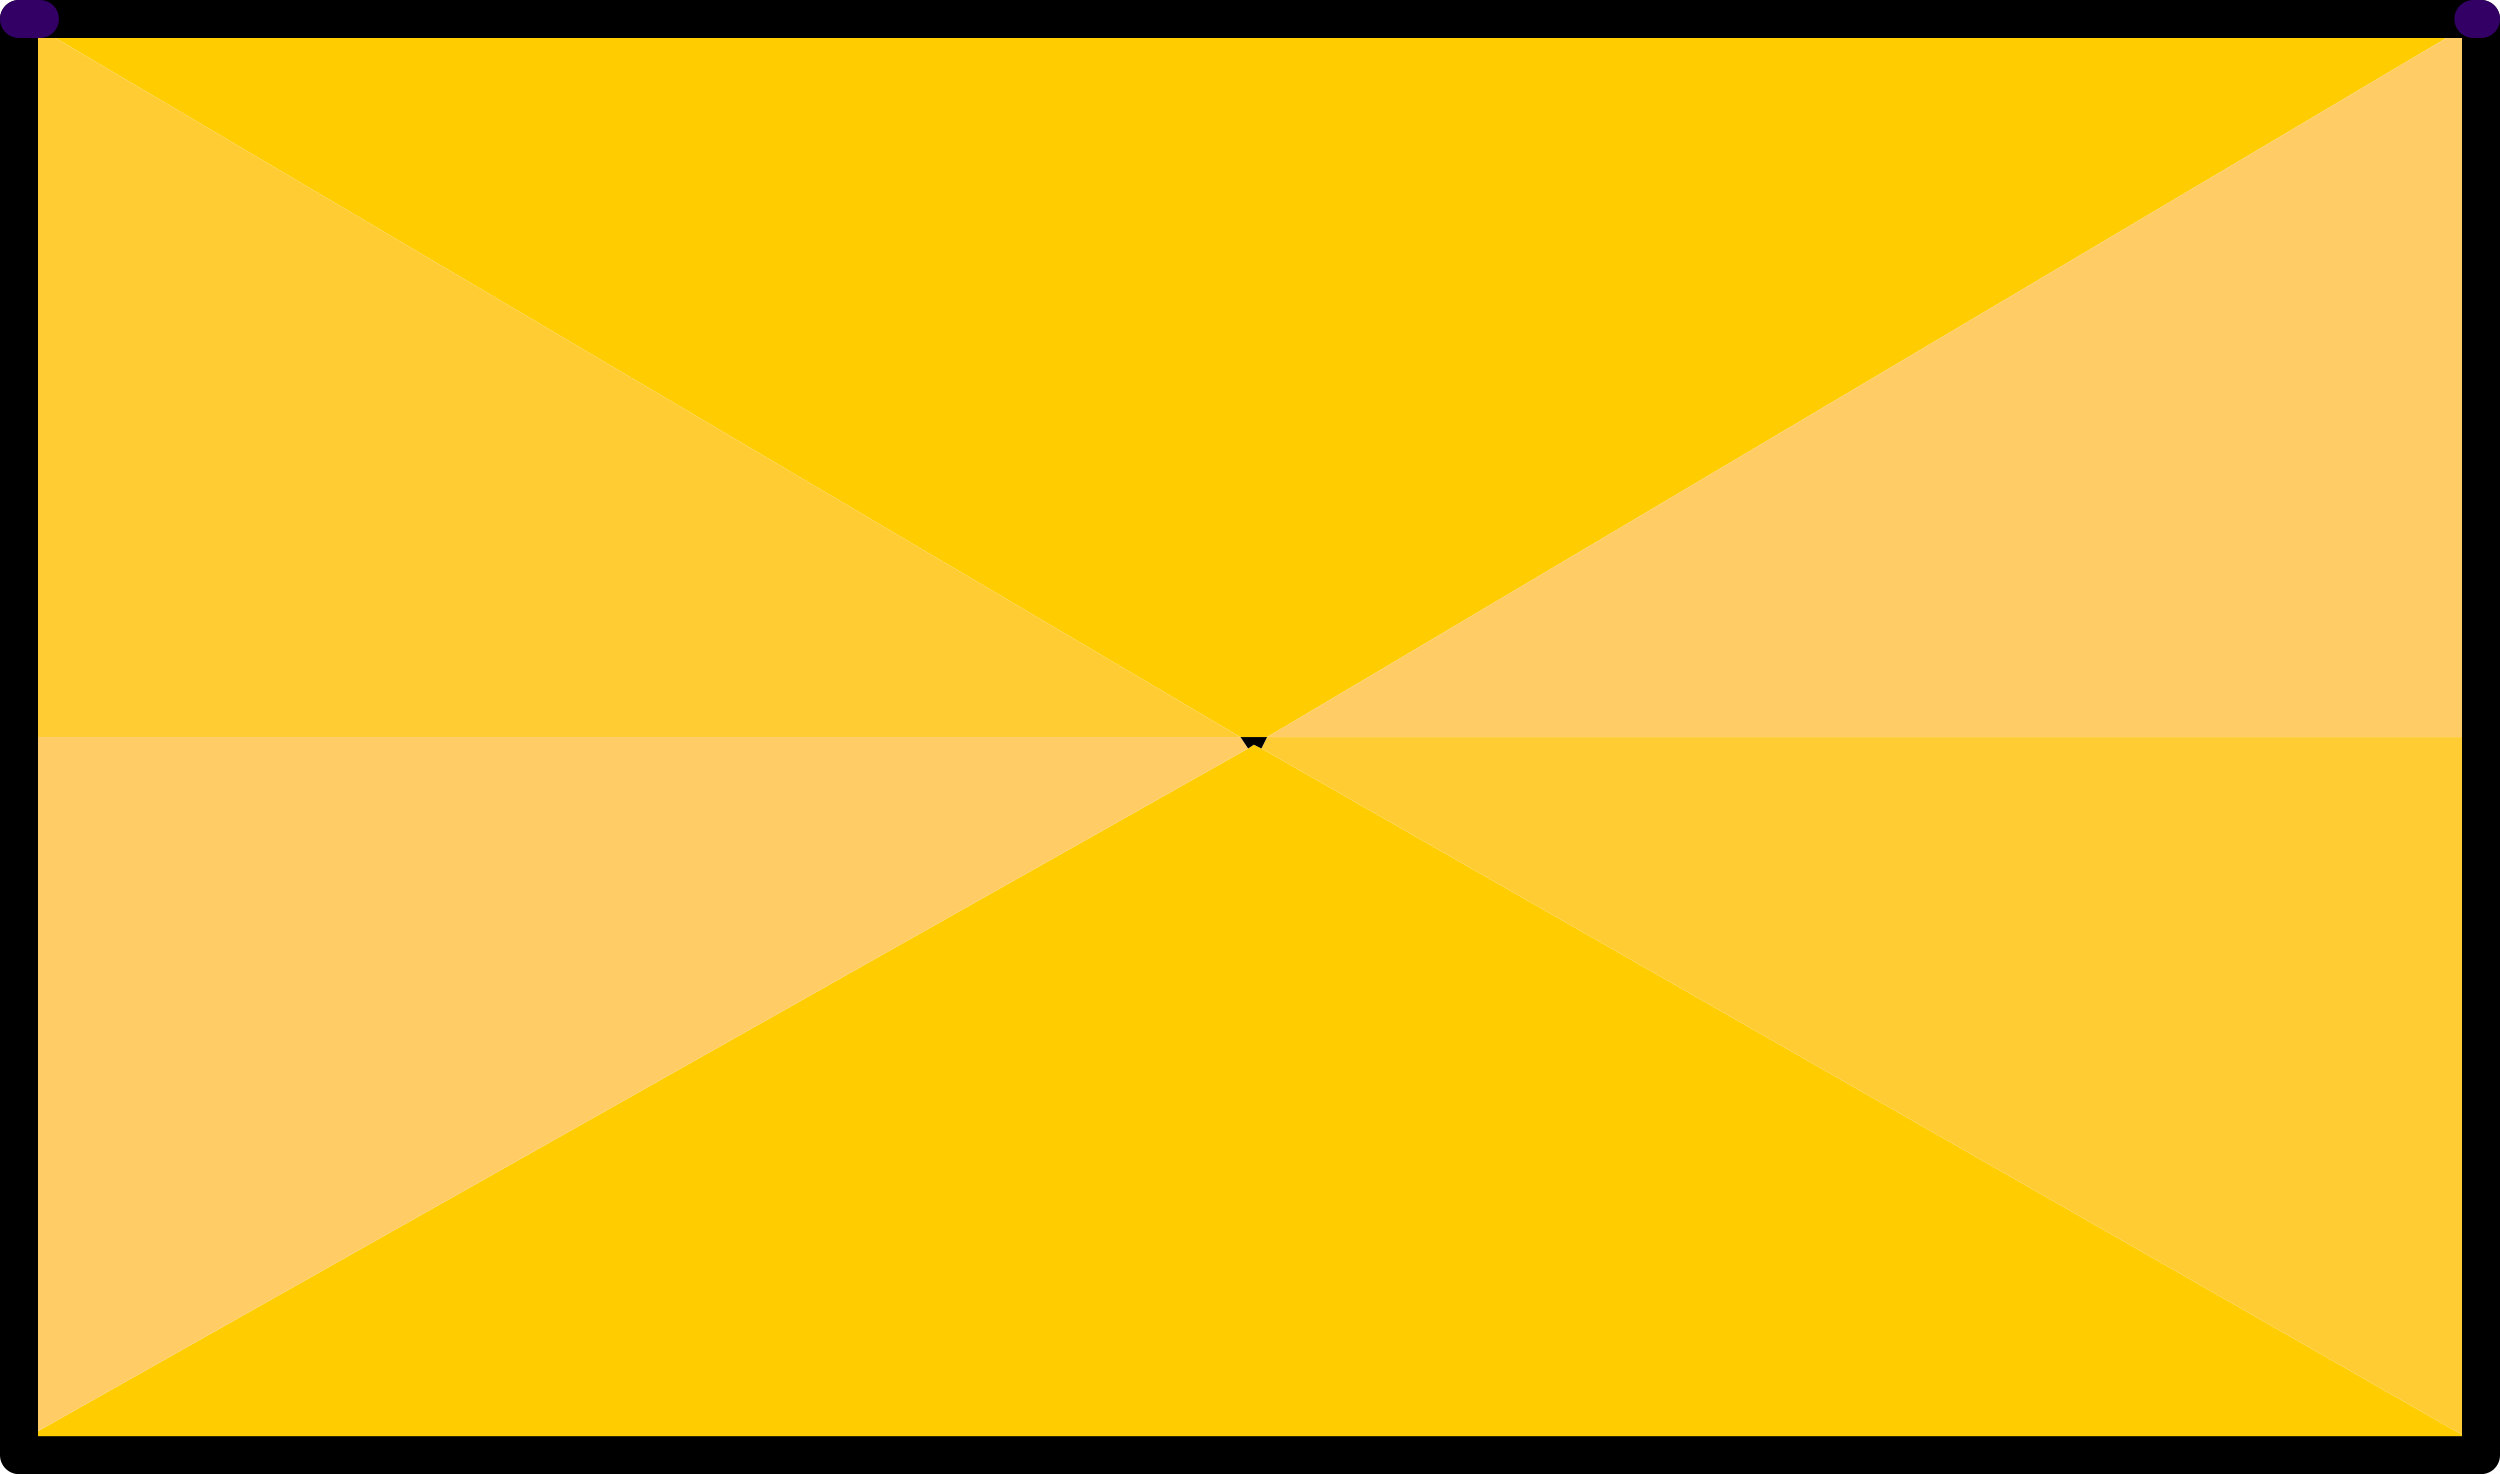
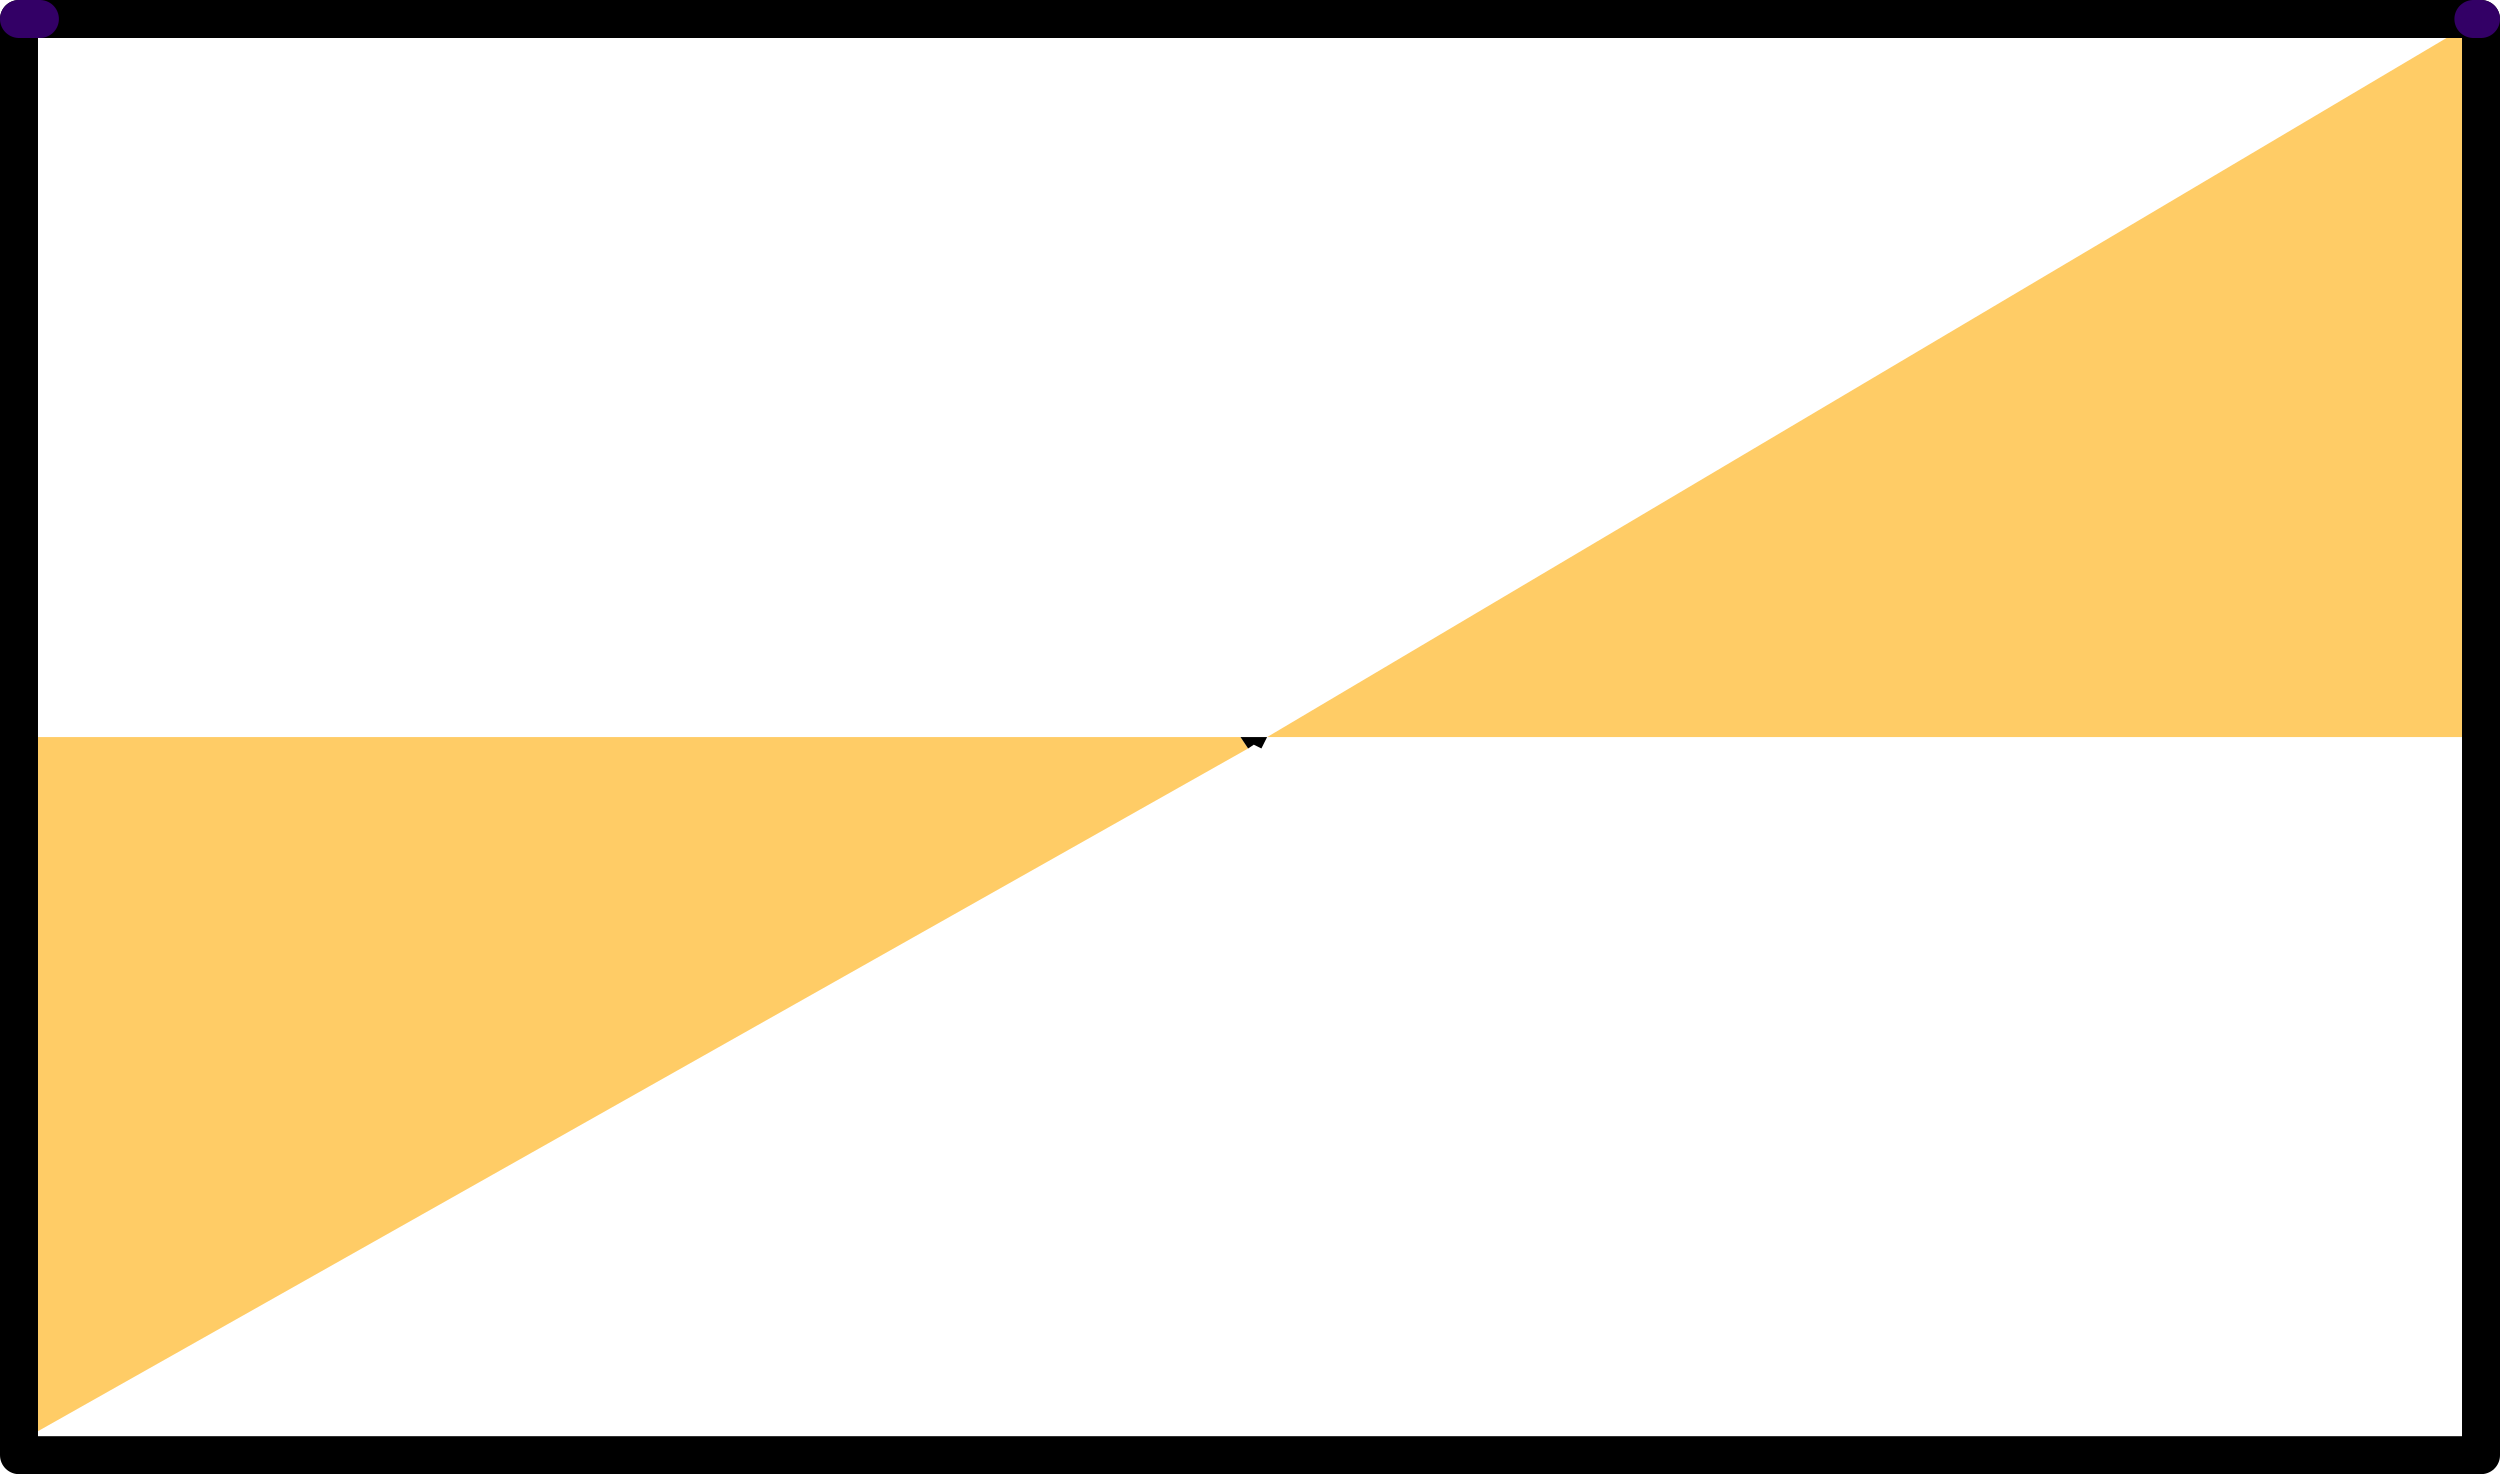
<svg xmlns="http://www.w3.org/2000/svg" height="38.8px" width="65.8px">
  <g transform="matrix(1.0, 0.0, 0.0, 1.0, 32.9, 19.4)">
-     <path d="M32.2 -18.9 L32.25 -18.85 0.45 0.0 -0.25 0.0 -31.95 -18.7 -31.85 -18.9 32.2 -18.9 M0.3 0.3 L32.4 18.65 32.4 18.9 -31.0 18.9 -32.4 18.9 -32.4 18.55 -0.05 0.3 0.1 0.2 0.3 0.3" fill="#ffcc00" fill-rule="evenodd" stroke="none" />
-     <path d="M-31.95 -18.7 L-0.25 0.0 -32.4 0.0 -32.4 -18.7 -31.95 -18.7 M32.4 18.65 L0.3 0.3 0.45 0.0 32.4 0.0 32.4 18.65" fill="#ffcc33" fill-rule="evenodd" stroke="none" />
    <path d="M0.45 0.0 L32.25 -18.85 32.4 -18.85 32.4 0.0 0.45 0.0 M-0.05 0.3 L-32.4 18.55 -32.4 0.0 -0.25 0.0 -0.05 0.3" fill="#ffcc66" fill-rule="evenodd" stroke="none" />
    <path d="M32.25 -18.85 L32.2 -18.9 32.4 -18.9 32.4 -18.85 32.25 -18.85 M-31.85 -18.9 L-31.95 -18.7 -32.4 -18.7 -32.4 -18.9 -31.85 -18.9 M-0.25 0.0 L0.45 0.0 0.3 0.3 0.1 0.2 -0.05 0.3 -0.25 0.0" fill="#000000" fill-rule="evenodd" stroke="none" />
-     <path d="M32.4 -18.9 L32.2 -18.9 32.4 -18.9" fill="#3399cc" fill-rule="evenodd" stroke="none" />
    <path d="M32.2 -18.9 L-31.85 -18.9 M32.4 -18.85 L32.4 -18.9 M-32.4 18.55 L-32.4 18.9 -31.0 18.9 32.4 18.9 32.4 18.65 32.4 0.0 32.4 -18.85 M-32.4 -18.9 L-32.4 -18.7 -32.4 0.0 -32.4 18.55" fill="none" stroke="#000000" stroke-linecap="round" stroke-linejoin="round" stroke-width="1.0" />
    <path d="M32.4 -18.9 L32.2 -18.9 M-31.85 -18.9 L-32.4 -18.9" fill="none" stroke="#330066" stroke-linecap="round" stroke-linejoin="round" stroke-width="1.0" />
  </g>
</svg>